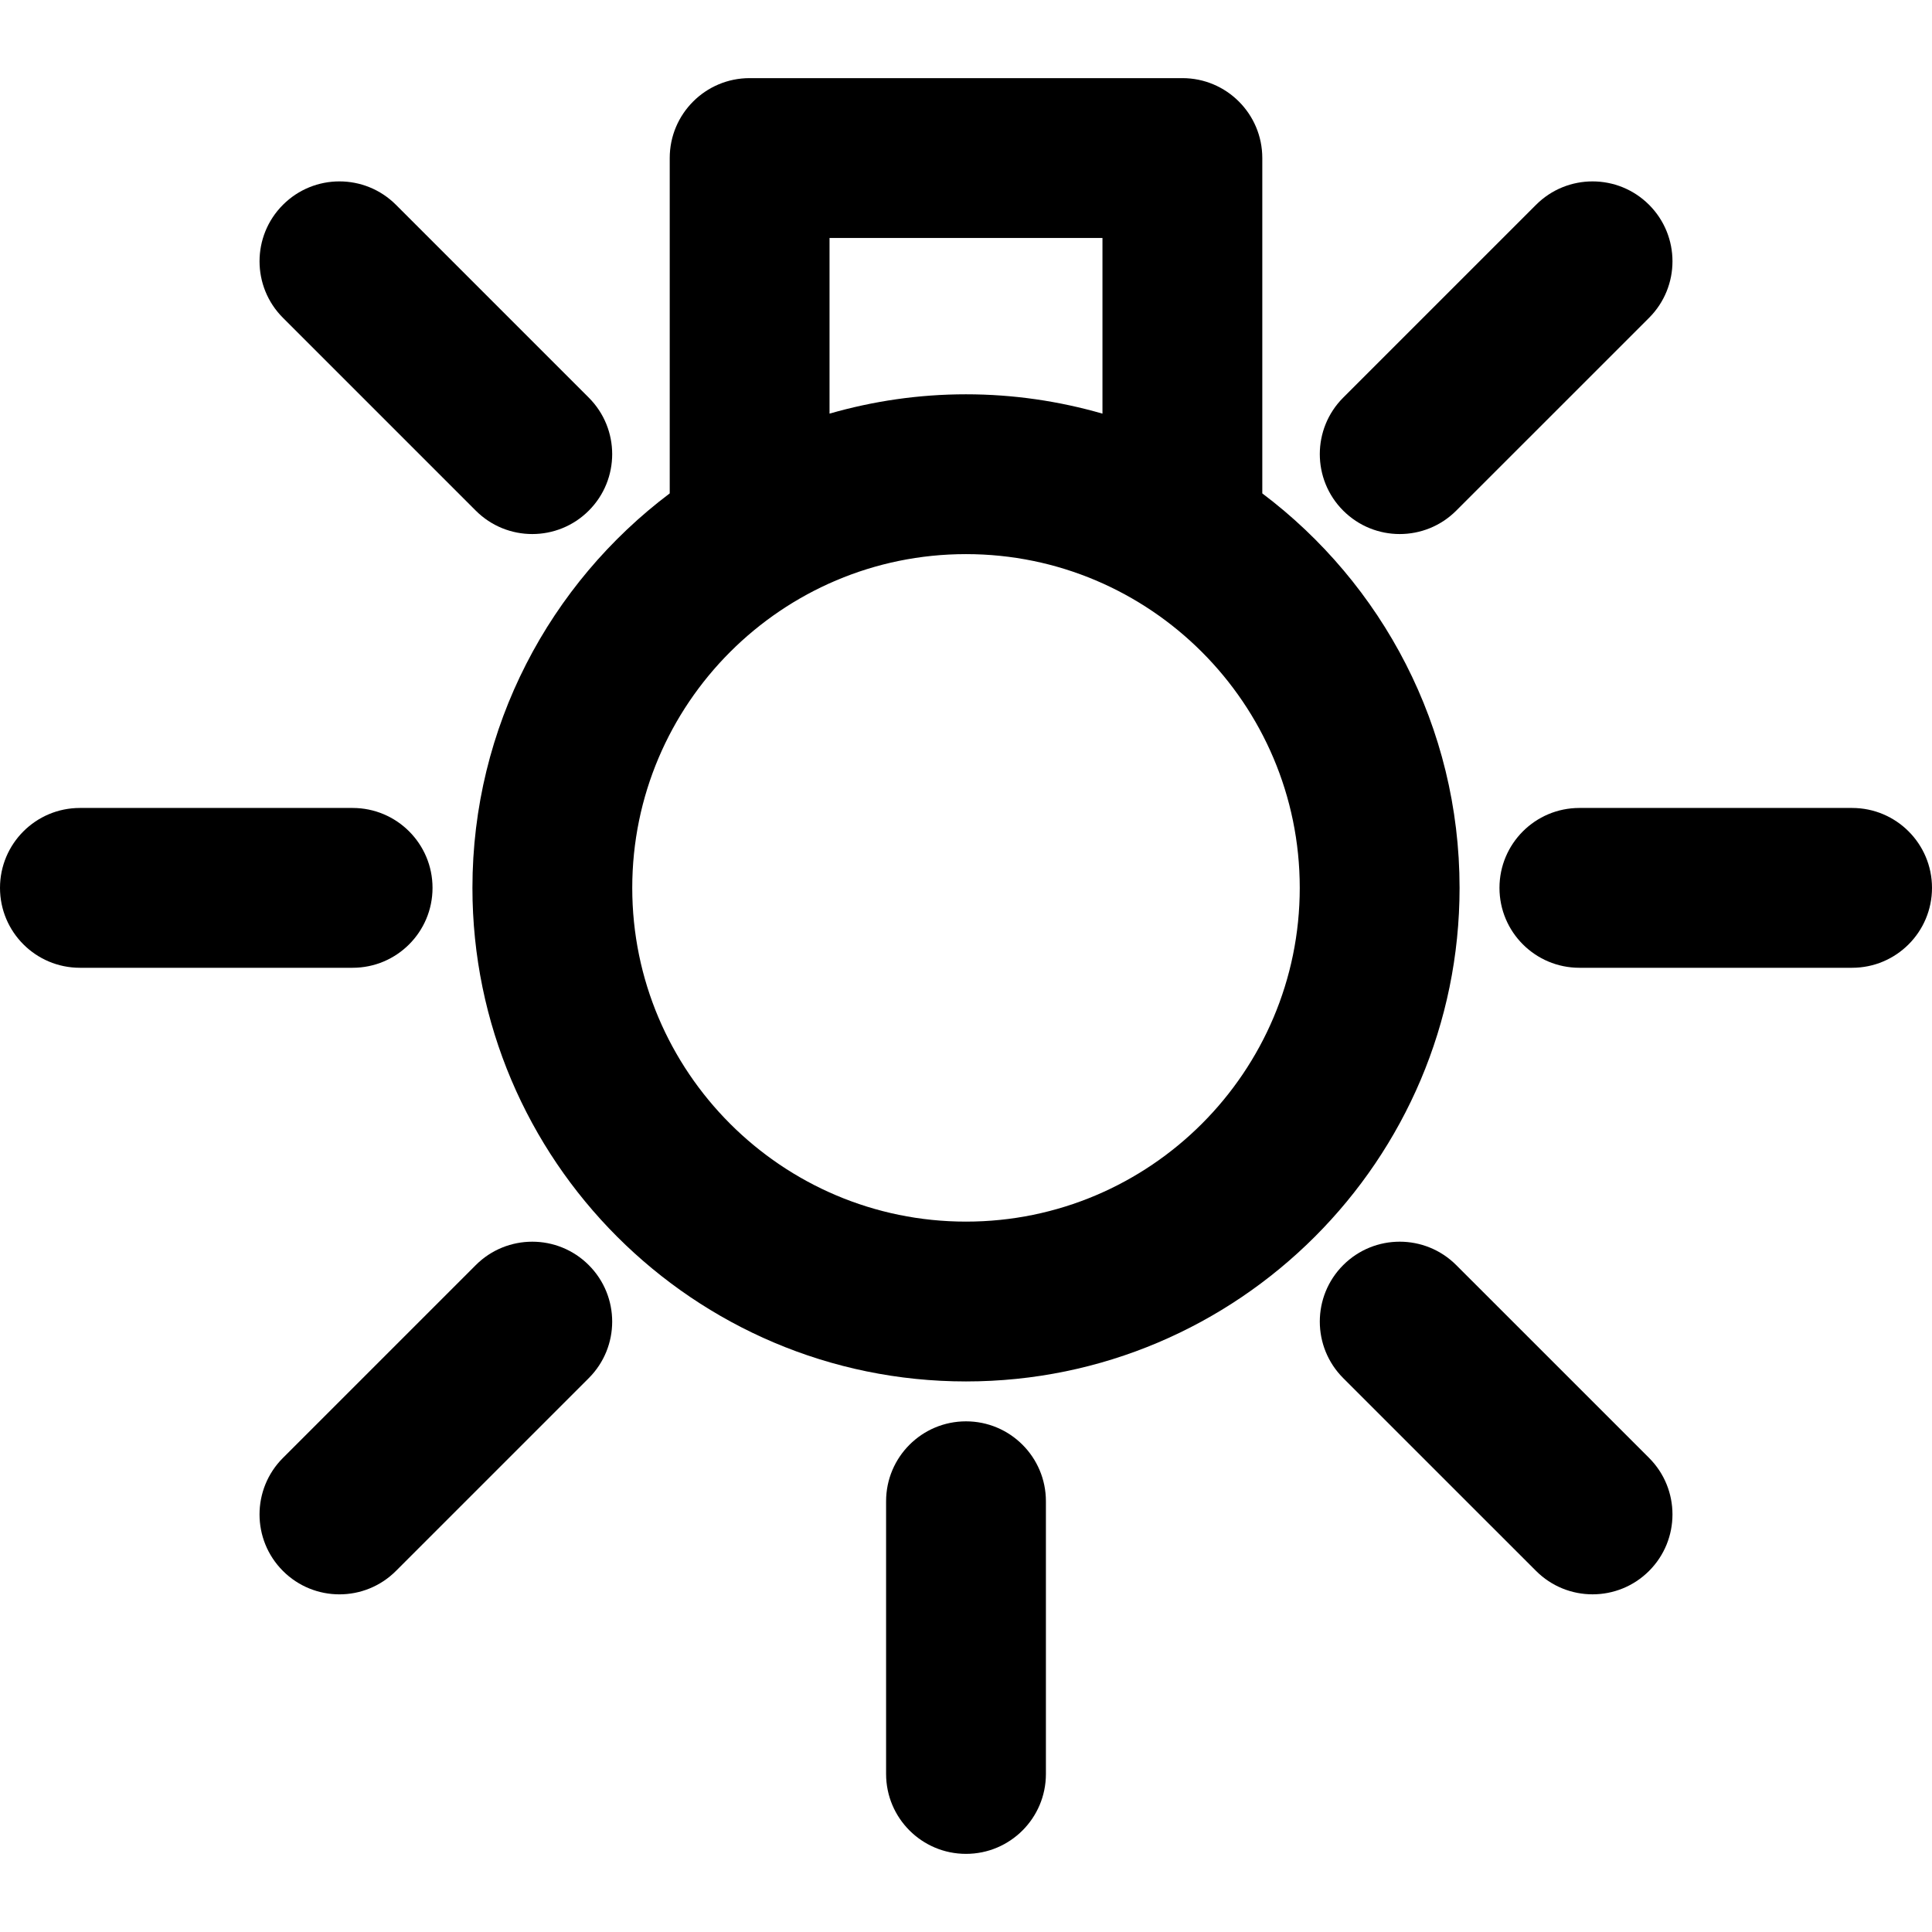
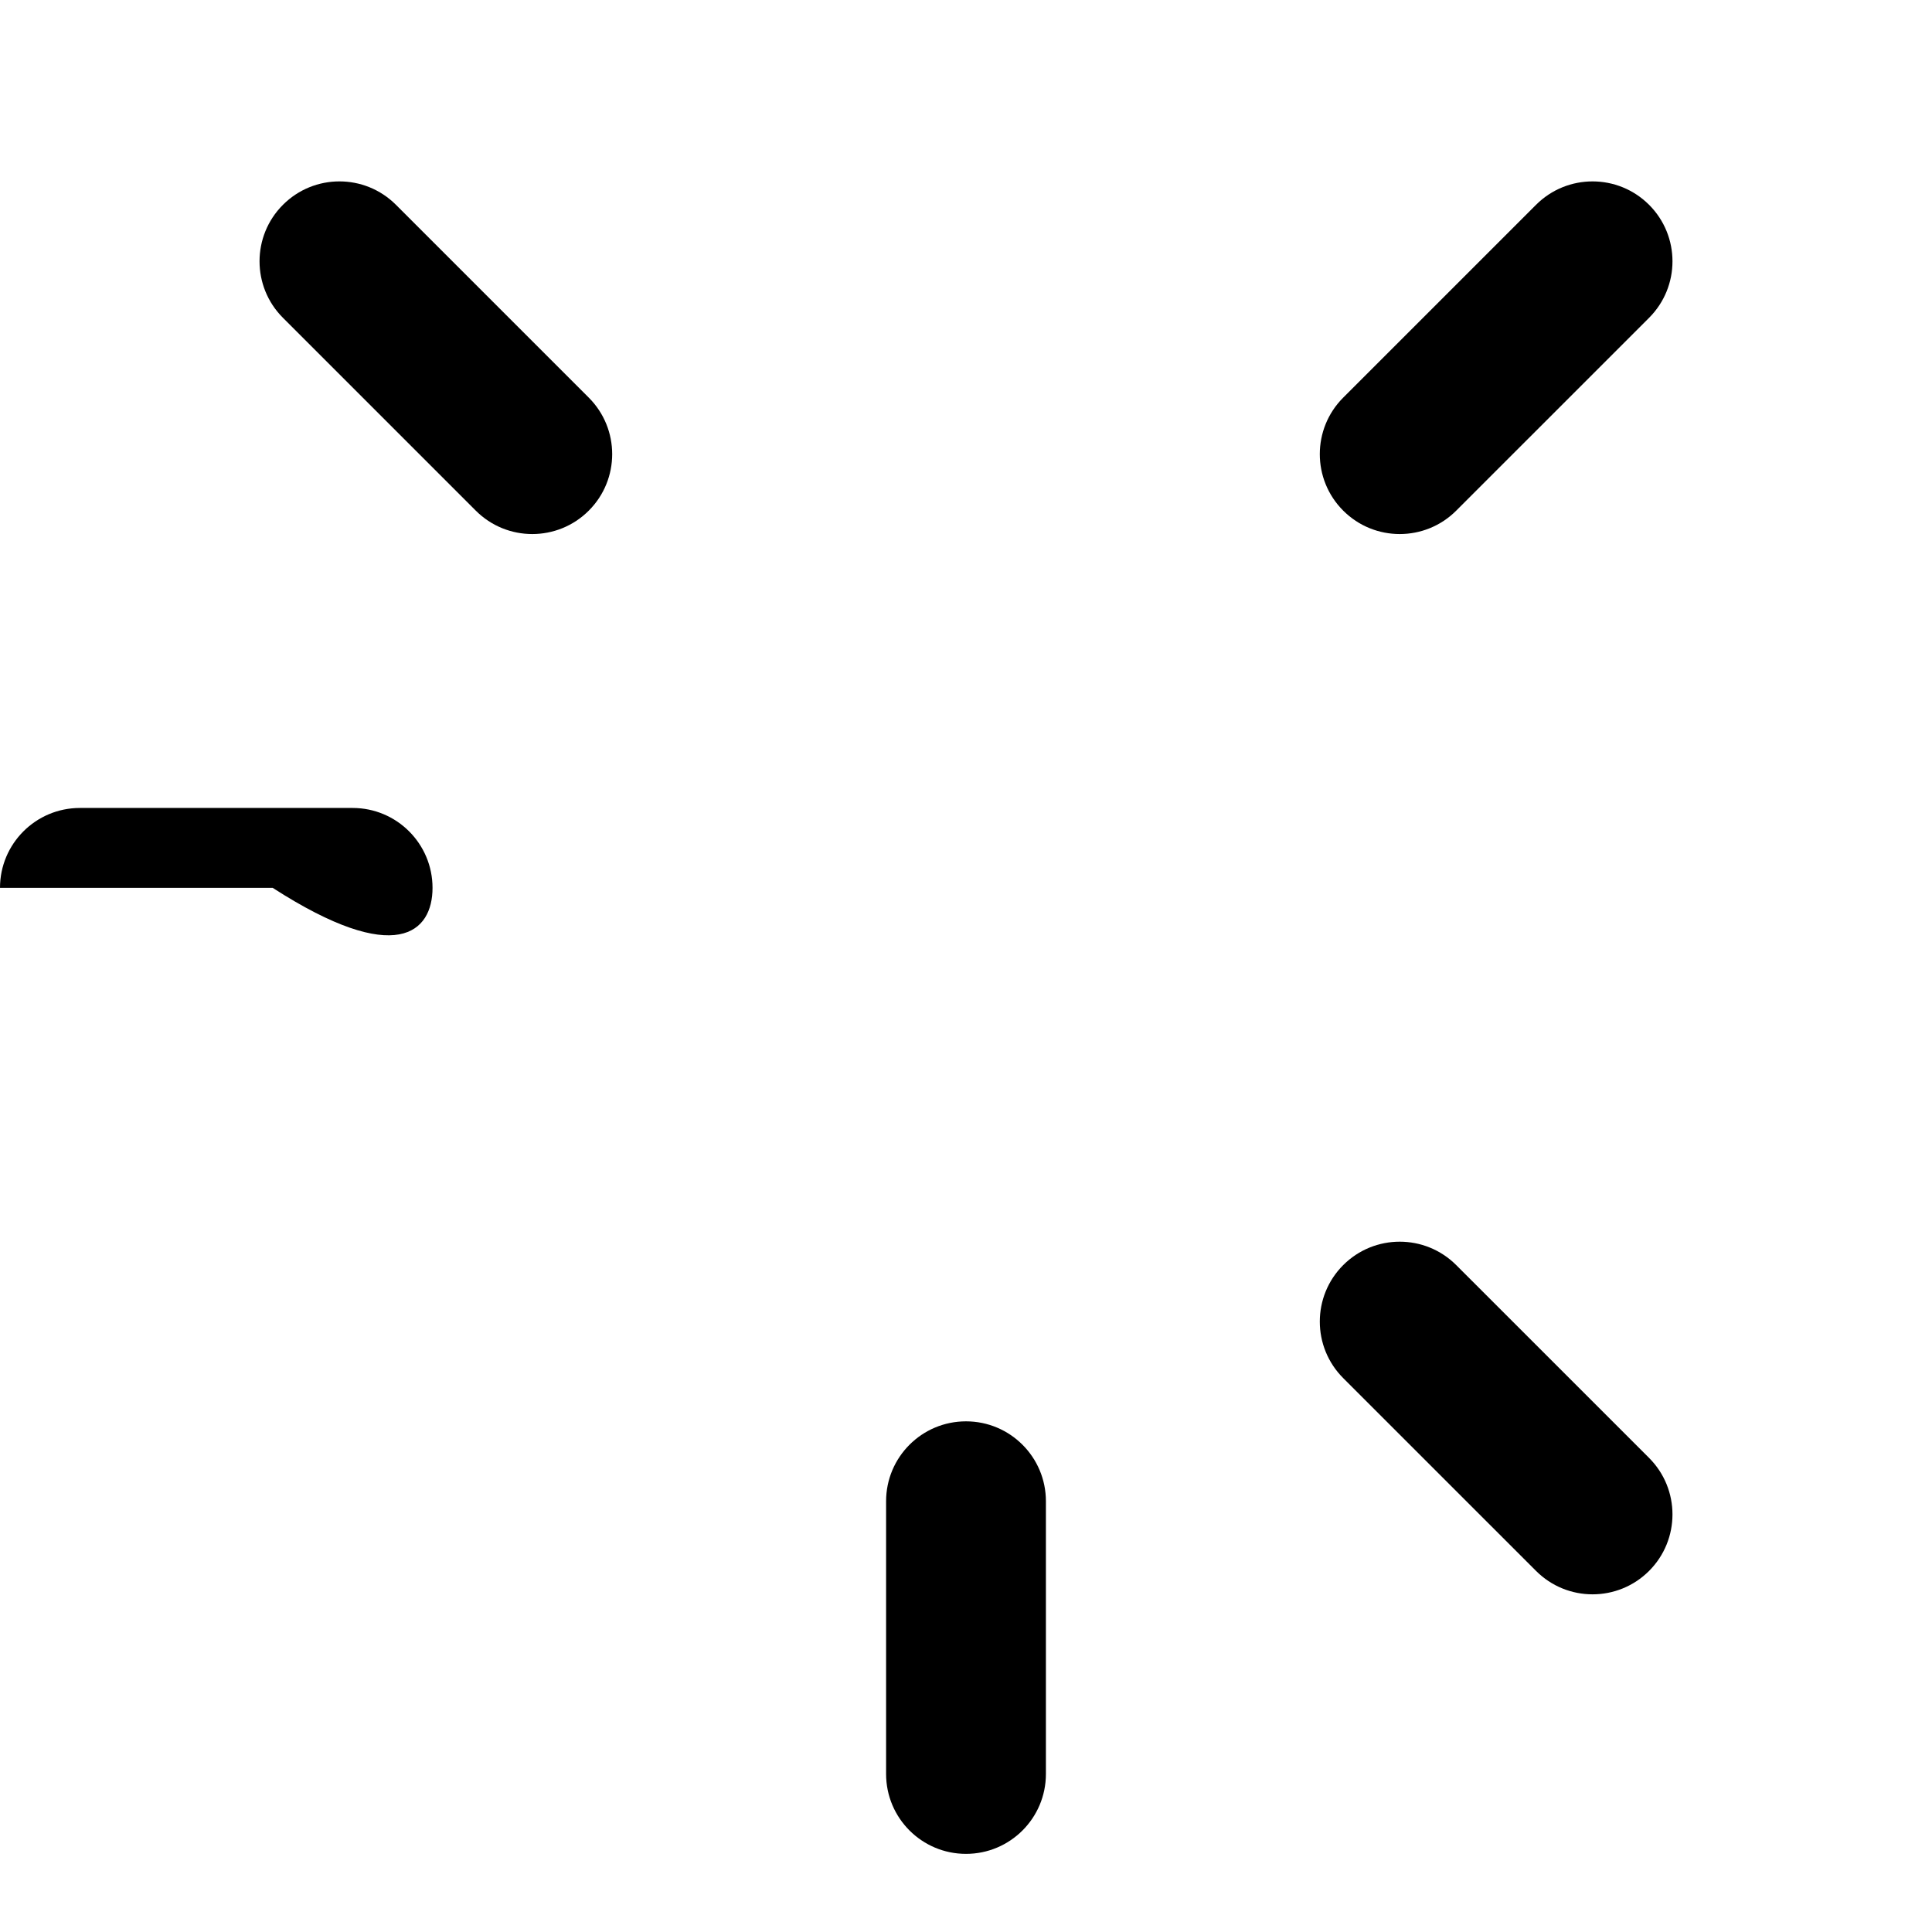
<svg xmlns="http://www.w3.org/2000/svg" fill="#000000" height="800px" width="800px" version="1.1" id="Capa_1" viewBox="0 0 181.328 181.328" xml:space="preserve">
  <g>
-     <path d="M118.473,46.308V14.833c0-4.142-3.358-7.5-7.5-7.5H70.357c-4.142,0-7.5,3.358-7.5,7.5v31.474   C51.621,54.767,44.34,68.214,44.34,83.331c0,25.543,20.781,46.324,46.324,46.324s46.324-20.781,46.324-46.324   C136.988,68.215,129.708,54.769,118.473,46.308z M77.857,22.333h25.615v16.489c-4.071-1.174-8.365-1.815-12.809-1.815   c-4.443,0-8.736,0.642-12.807,1.814V22.333z M90.664,114.655c-17.273,0-31.324-14.052-31.324-31.324   c0-17.272,14.052-31.324,31.324-31.324s31.324,14.052,31.324,31.324C121.988,100.604,107.937,114.655,90.664,114.655z" />
-     <path d="M40.595,83.331c0-4.142-3.358-7.5-7.5-7.5H7.5c-4.142,0-7.5,3.358-7.5,7.5c0,4.142,3.358,7.5,7.5,7.5h25.595   C37.237,90.831,40.595,87.473,40.595,83.331z" />
-     <path d="M173.828,75.831h-25.595c-4.142,0-7.5,3.358-7.5,7.5c0,4.142,3.358,7.5,7.5,7.5h25.595c4.142,0,7.5-3.358,7.5-7.5   C181.328,79.189,177.97,75.831,173.828,75.831z" />
+     <path d="M40.595,83.331c0-4.142-3.358-7.5-7.5-7.5H7.5c-4.142,0-7.5,3.358-7.5,7.5h25.595   C37.237,90.831,40.595,87.473,40.595,83.331z" />
    <path d="M44.654,47.926c1.464,1.465,3.384,2.197,5.303,2.197c1.919,0,3.839-0.732,5.303-2.197c2.929-2.929,2.929-7.678,0-10.606   L37.162,19.222c-2.929-2.93-7.678-2.929-10.606,0c-2.929,2.929-2.929,7.678,0,10.606L44.654,47.926z" />
    <path d="M136.674,118.735c-2.93-2.929-7.678-2.928-10.607,0c-2.929,2.929-2.928,7.678,0,10.607l18.1,18.098   c1.465,1.464,3.384,2.196,5.303,2.196c1.919,0,3.839-0.732,5.304-2.197c2.929-2.929,2.928-7.678,0-10.607L136.674,118.735z" />
-     <path d="M44.654,118.736l-18.099,18.098c-2.929,2.929-2.929,7.677,0,10.607c1.464,1.465,3.384,2.197,5.303,2.197   c1.919,0,3.839-0.732,5.303-2.197l18.099-18.098c2.929-2.929,2.929-7.677,0-10.606C52.332,115.807,47.583,115.807,44.654,118.736z" />
    <path d="M131.371,50.123c1.919,0,3.839-0.732,5.303-2.196l18.1-18.098c2.929-2.929,2.929-7.678,0-10.607   c-2.929-2.928-7.678-2.929-10.607-0.001l-18.1,18.098c-2.929,2.929-2.929,7.678,0,10.607   C127.532,49.391,129.452,50.123,131.371,50.123z" />
    <path d="M90.664,133.4c-4.142,0-7.5,3.358-7.5,7.5v25.595c0,4.142,3.358,7.5,7.5,7.5c4.142,0,7.5-3.358,7.5-7.5V140.9   C98.164,136.758,94.806,133.4,90.664,133.4z" />
  </g>
</svg>